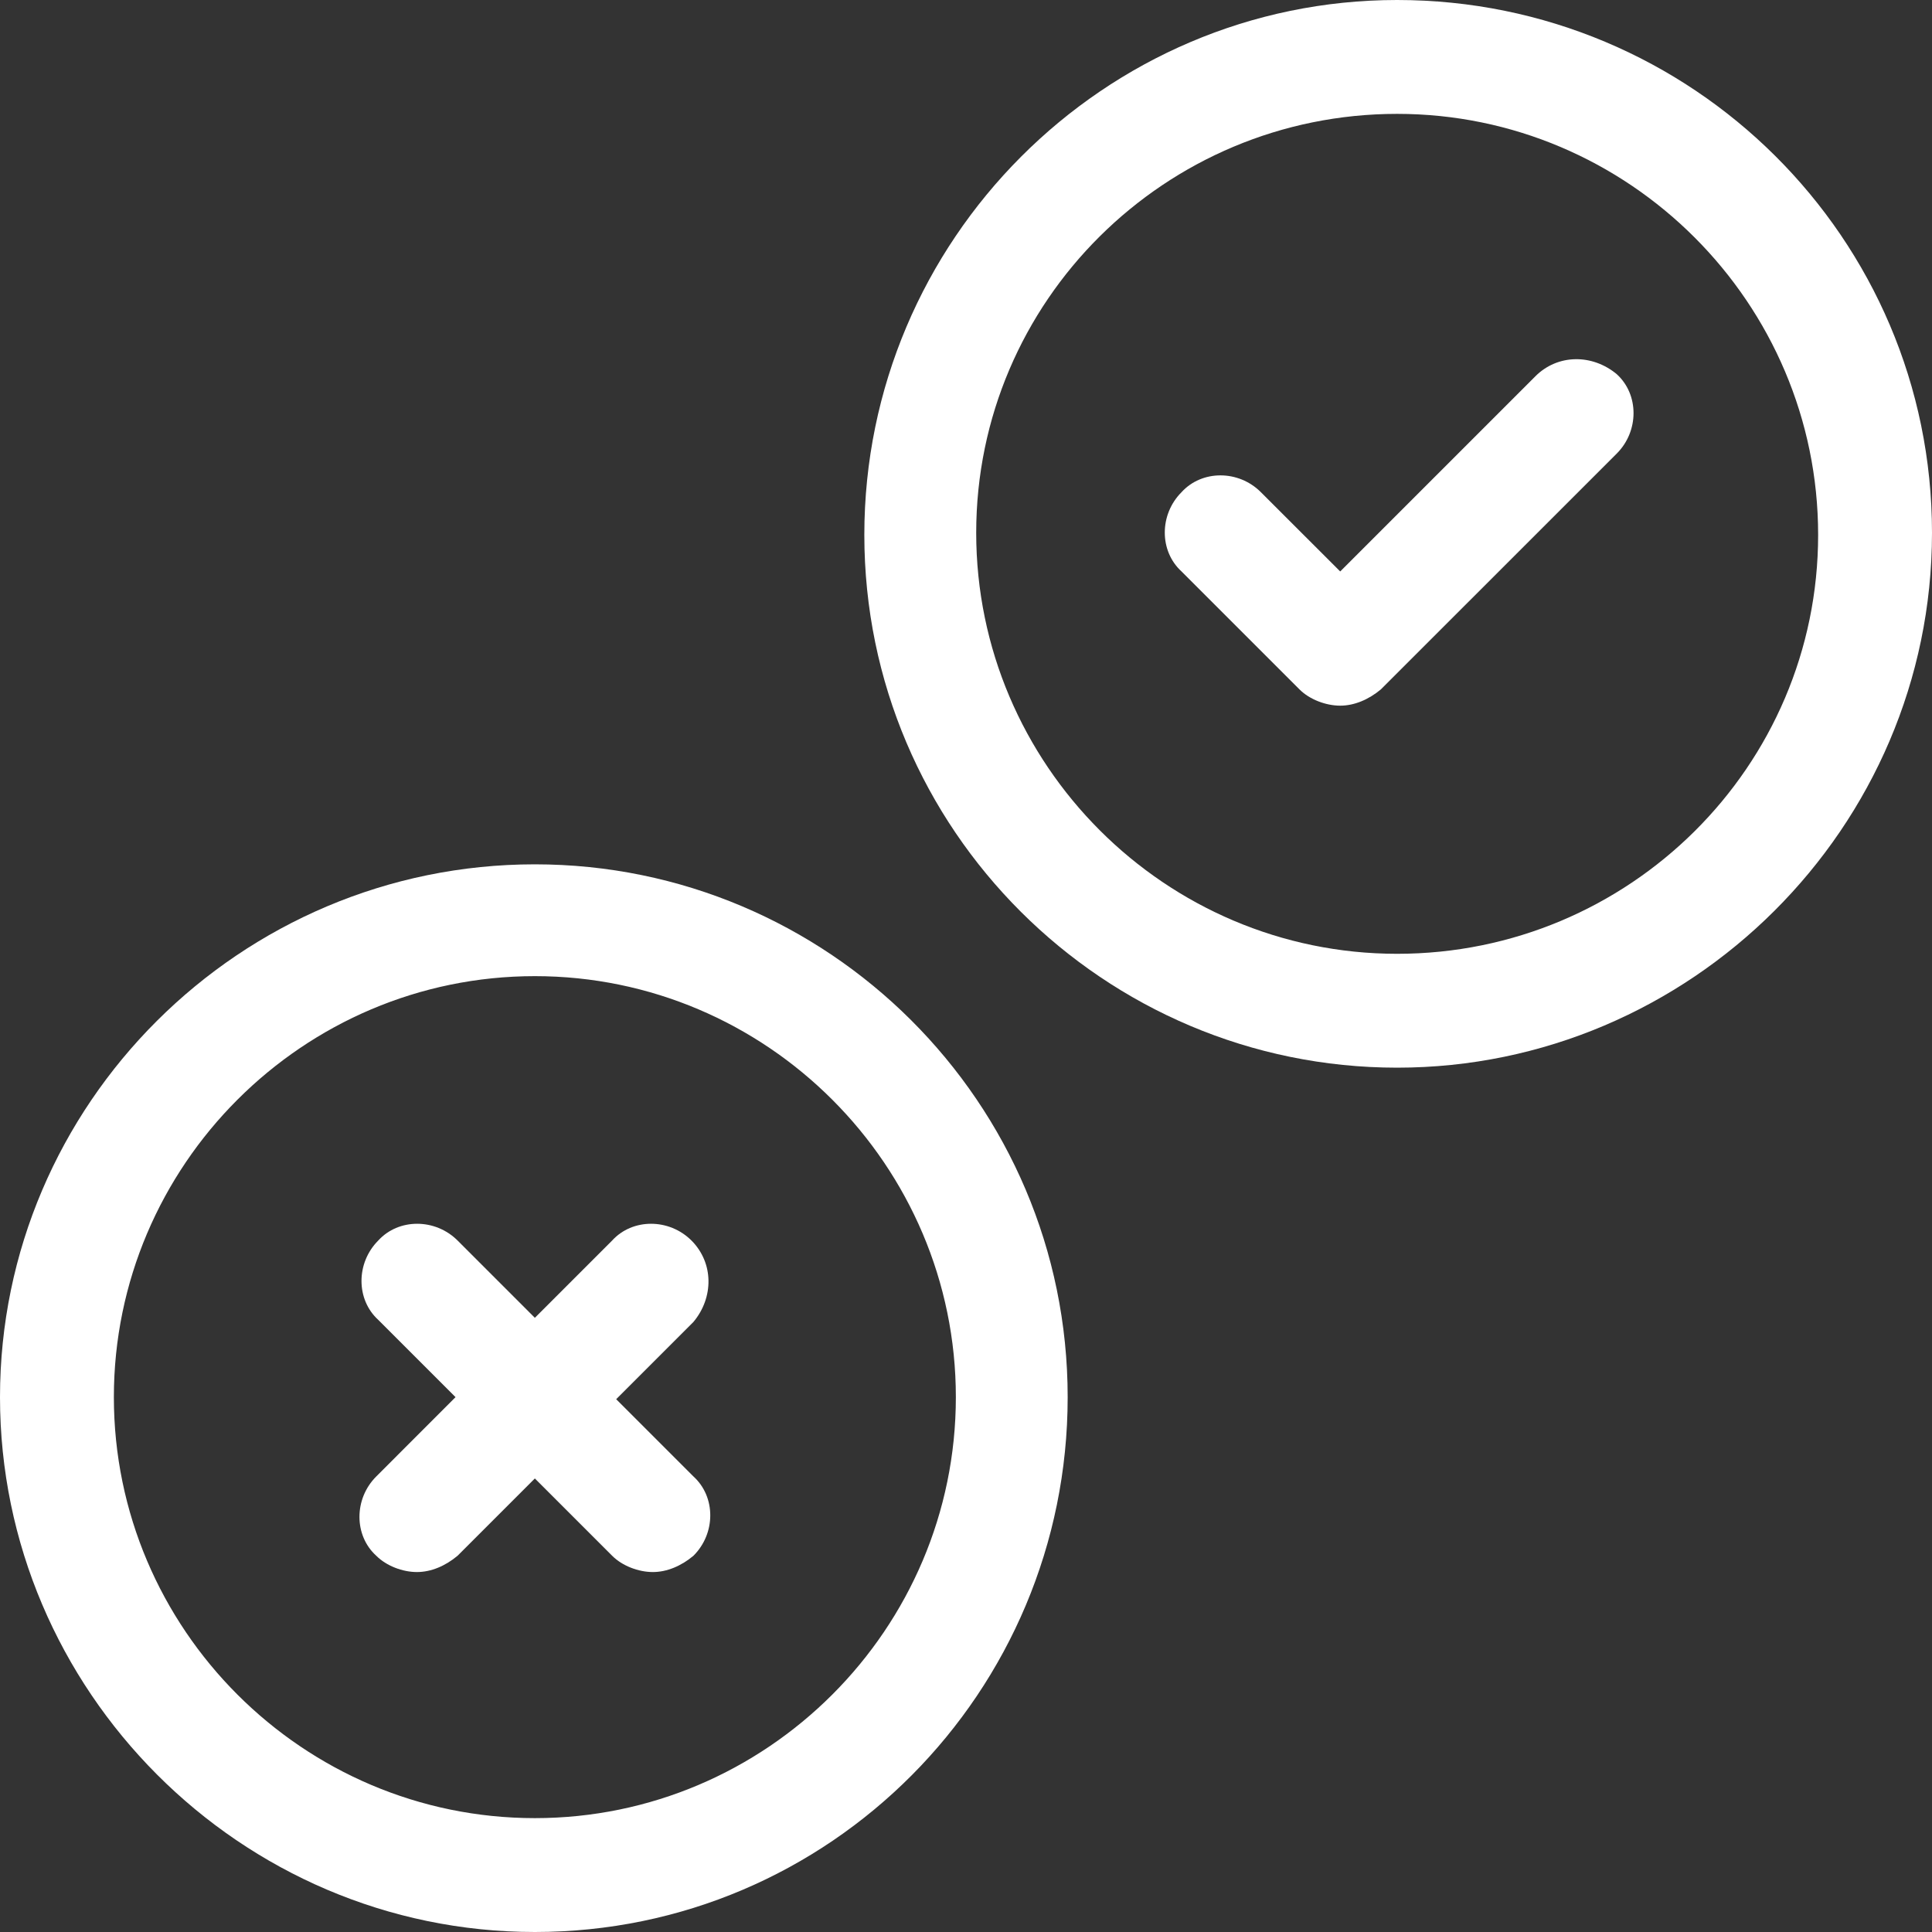
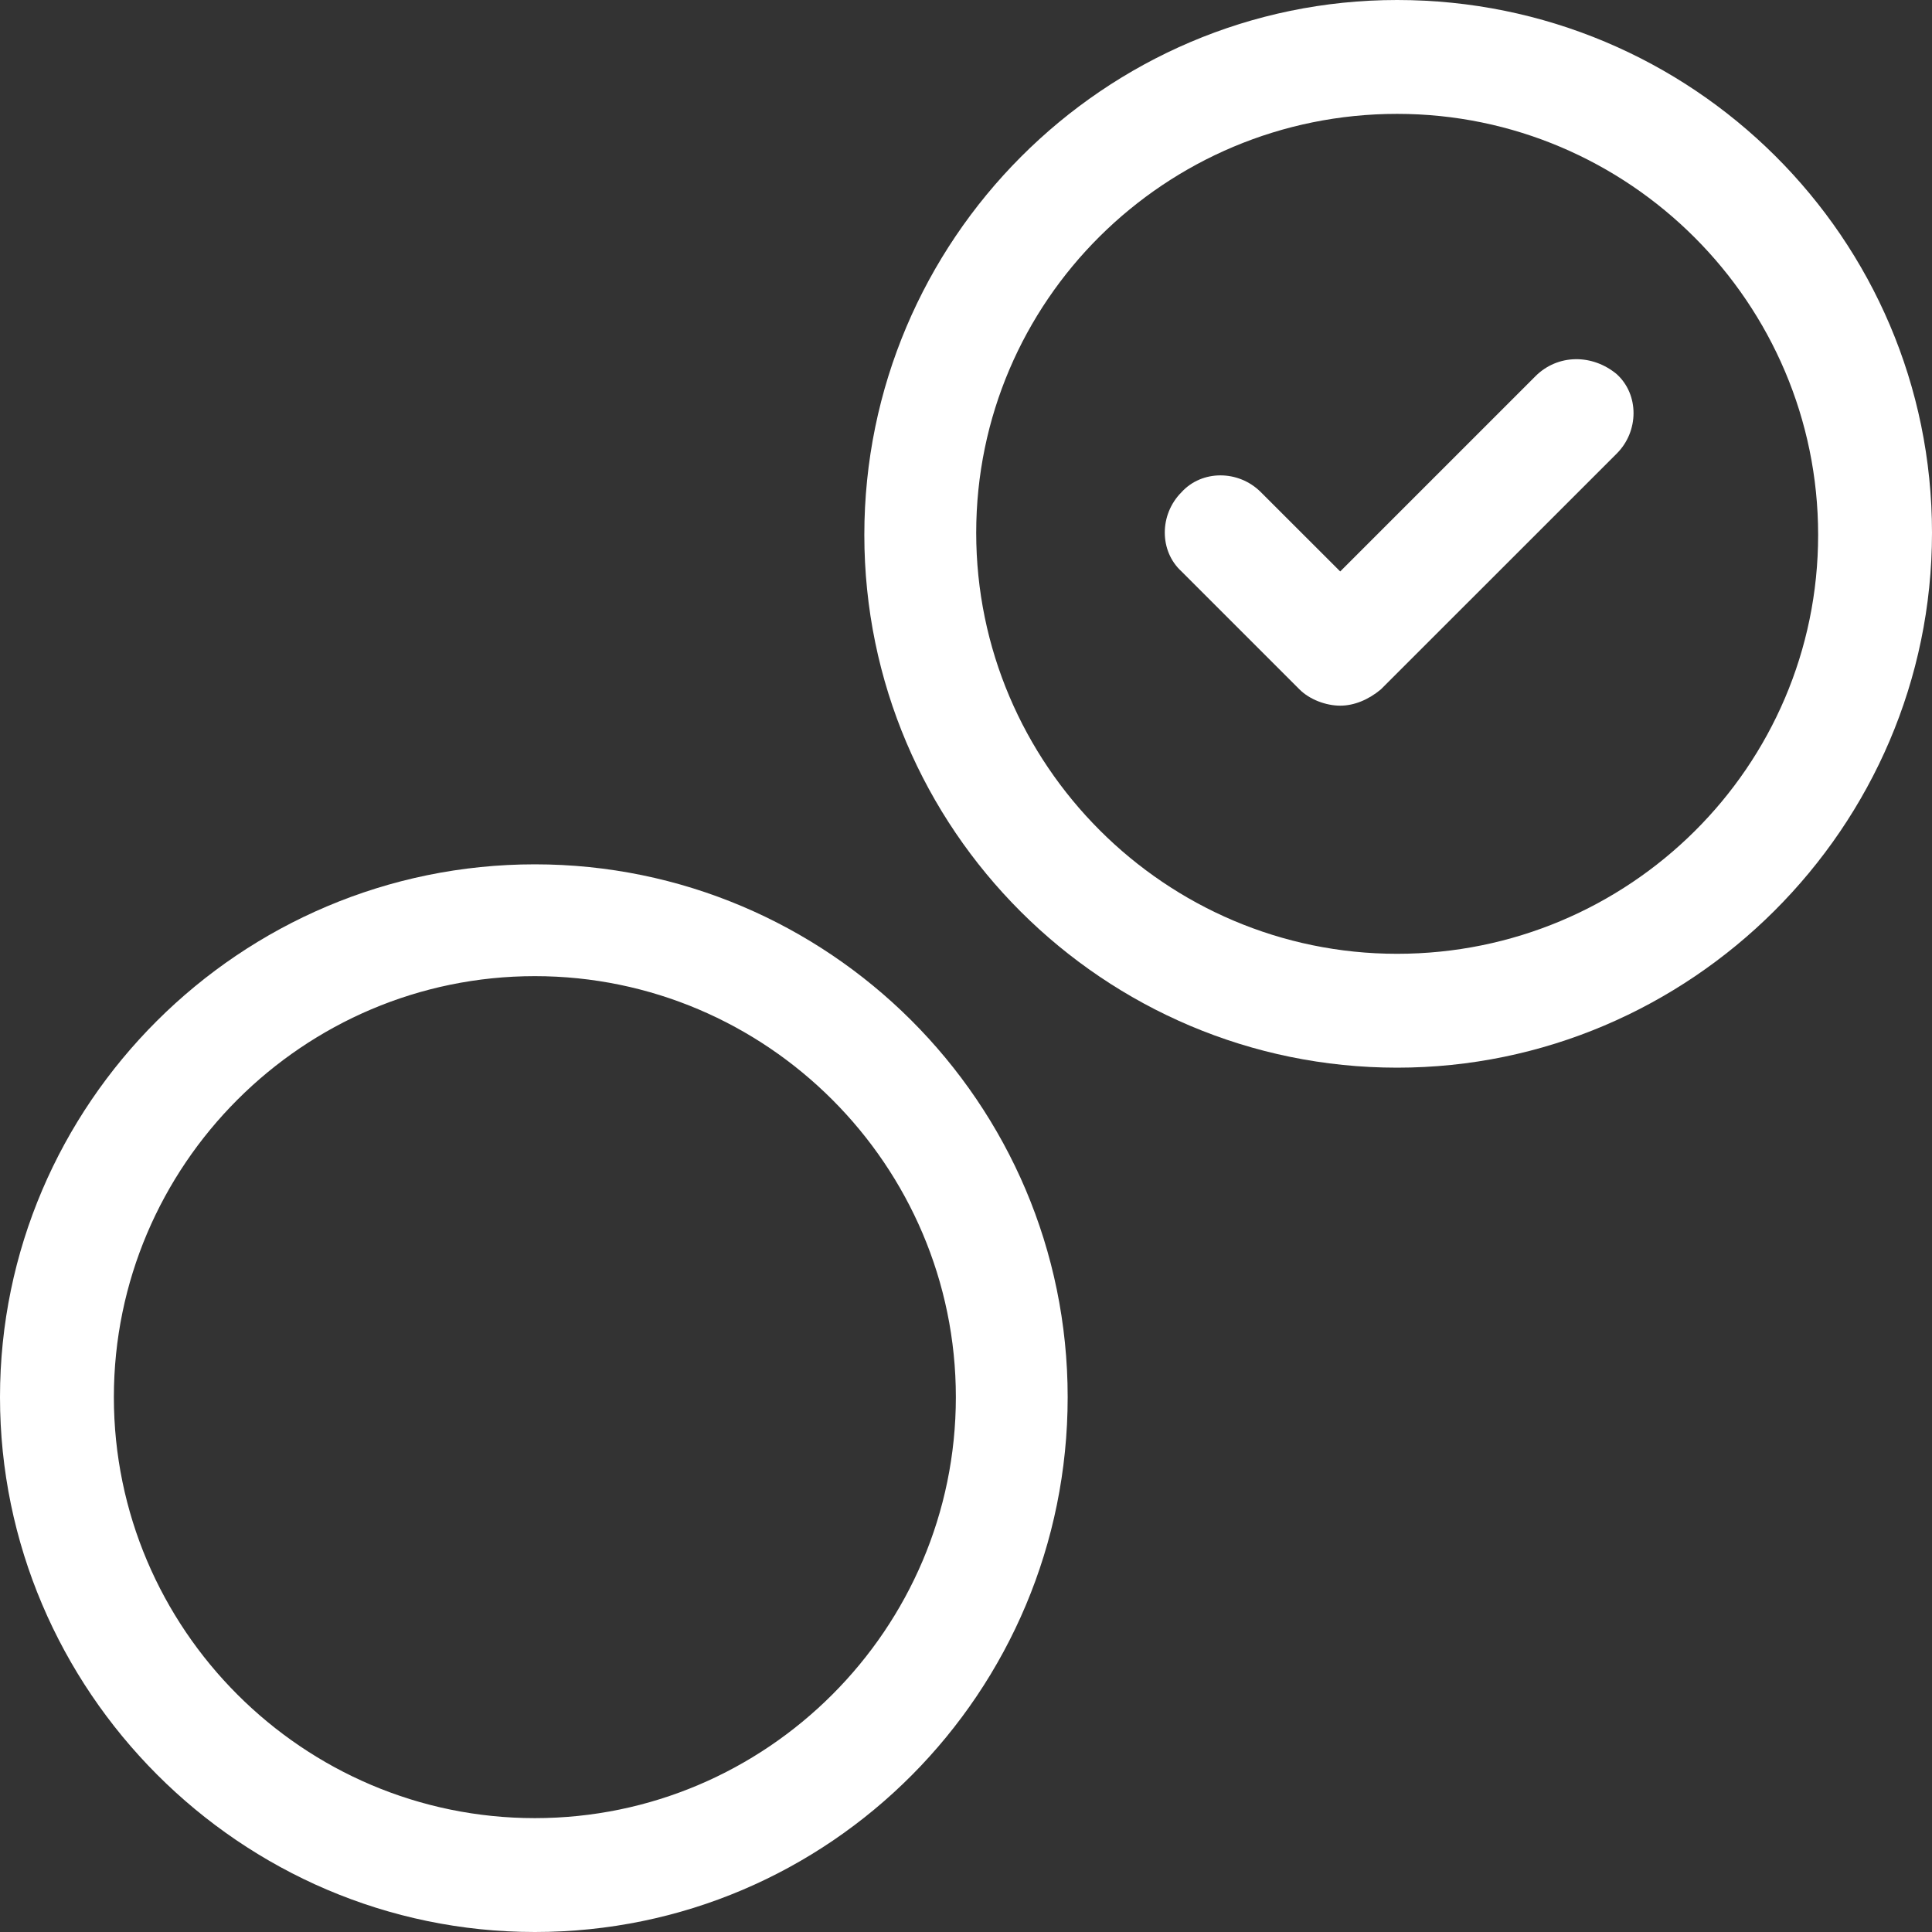
<svg xmlns="http://www.w3.org/2000/svg" width="32" height="32" viewBox="0 0 32 32" fill="none">
  <rect x="0" y="0" width="32" height="32" fill="#333333" stroke="none" />
-   <path d="M11.453 20.547C11.082 20.177 10.476 20.177 10.139 20.547L8.859 21.827L7.579 20.547C7.208 20.177 6.602 20.177 6.265 20.547C5.895 20.918 5.895 21.524 6.265 21.861L7.545 23.141L6.232 24.455C5.861 24.825 5.861 25.432 6.232 25.768C6.4 25.937 6.669 26.038 6.905 26.038C7.141 26.038 7.377 25.937 7.579 25.768L8.859 24.488L10.139 25.768C10.307 25.937 10.577 26.038 10.813 26.038C11.048 26.038 11.284 25.937 11.486 25.768C11.857 25.398 11.857 24.792 11.486 24.455L10.206 23.175L11.486 21.895C11.823 21.491 11.823 20.918 11.453 20.547Z" fill="white" />
  <path d="M8.859 14.316C3.975 14.316 0 18.291 0 23.141C0 27.992 3.975 32 8.859 32C13.743 32 17.684 28.025 17.684 23.141C17.684 18.257 13.71 14.316 8.859 14.316ZM8.859 30.114C5.019 30.114 1.886 26.981 1.886 23.141C1.886 19.301 5.019 16.168 8.859 16.168C12.699 16.168 15.832 19.301 15.832 23.141C15.832 26.981 12.699 30.114 8.859 30.114Z" fill="white" />
  <path d="M23.141 0C18.291 0 14.316 3.975 14.316 8.859C14.316 13.743 18.291 17.684 23.141 17.684C27.992 17.684 32 13.71 32 8.825C32 3.941 28.025 0 23.141 0ZM23.141 15.798C19.301 15.798 16.169 12.665 16.169 8.825C16.169 4.985 19.301 1.886 23.141 1.886C26.981 1.886 30.114 5.019 30.114 8.859C30.114 12.699 26.981 15.798 23.141 15.798Z" fill="white" />
  <path d="M25.431 6.232L22.198 9.465L20.884 8.152C20.514 7.781 19.907 7.781 19.57 8.152C19.2 8.522 19.2 9.128 19.57 9.465L21.524 11.419C21.692 11.587 21.962 11.688 22.198 11.688C22.433 11.688 22.669 11.587 22.871 11.419L26.779 7.512C27.149 7.141 27.149 6.535 26.779 6.198C26.375 5.861 25.802 5.861 25.431 6.232Z" fill="white" />
</svg>